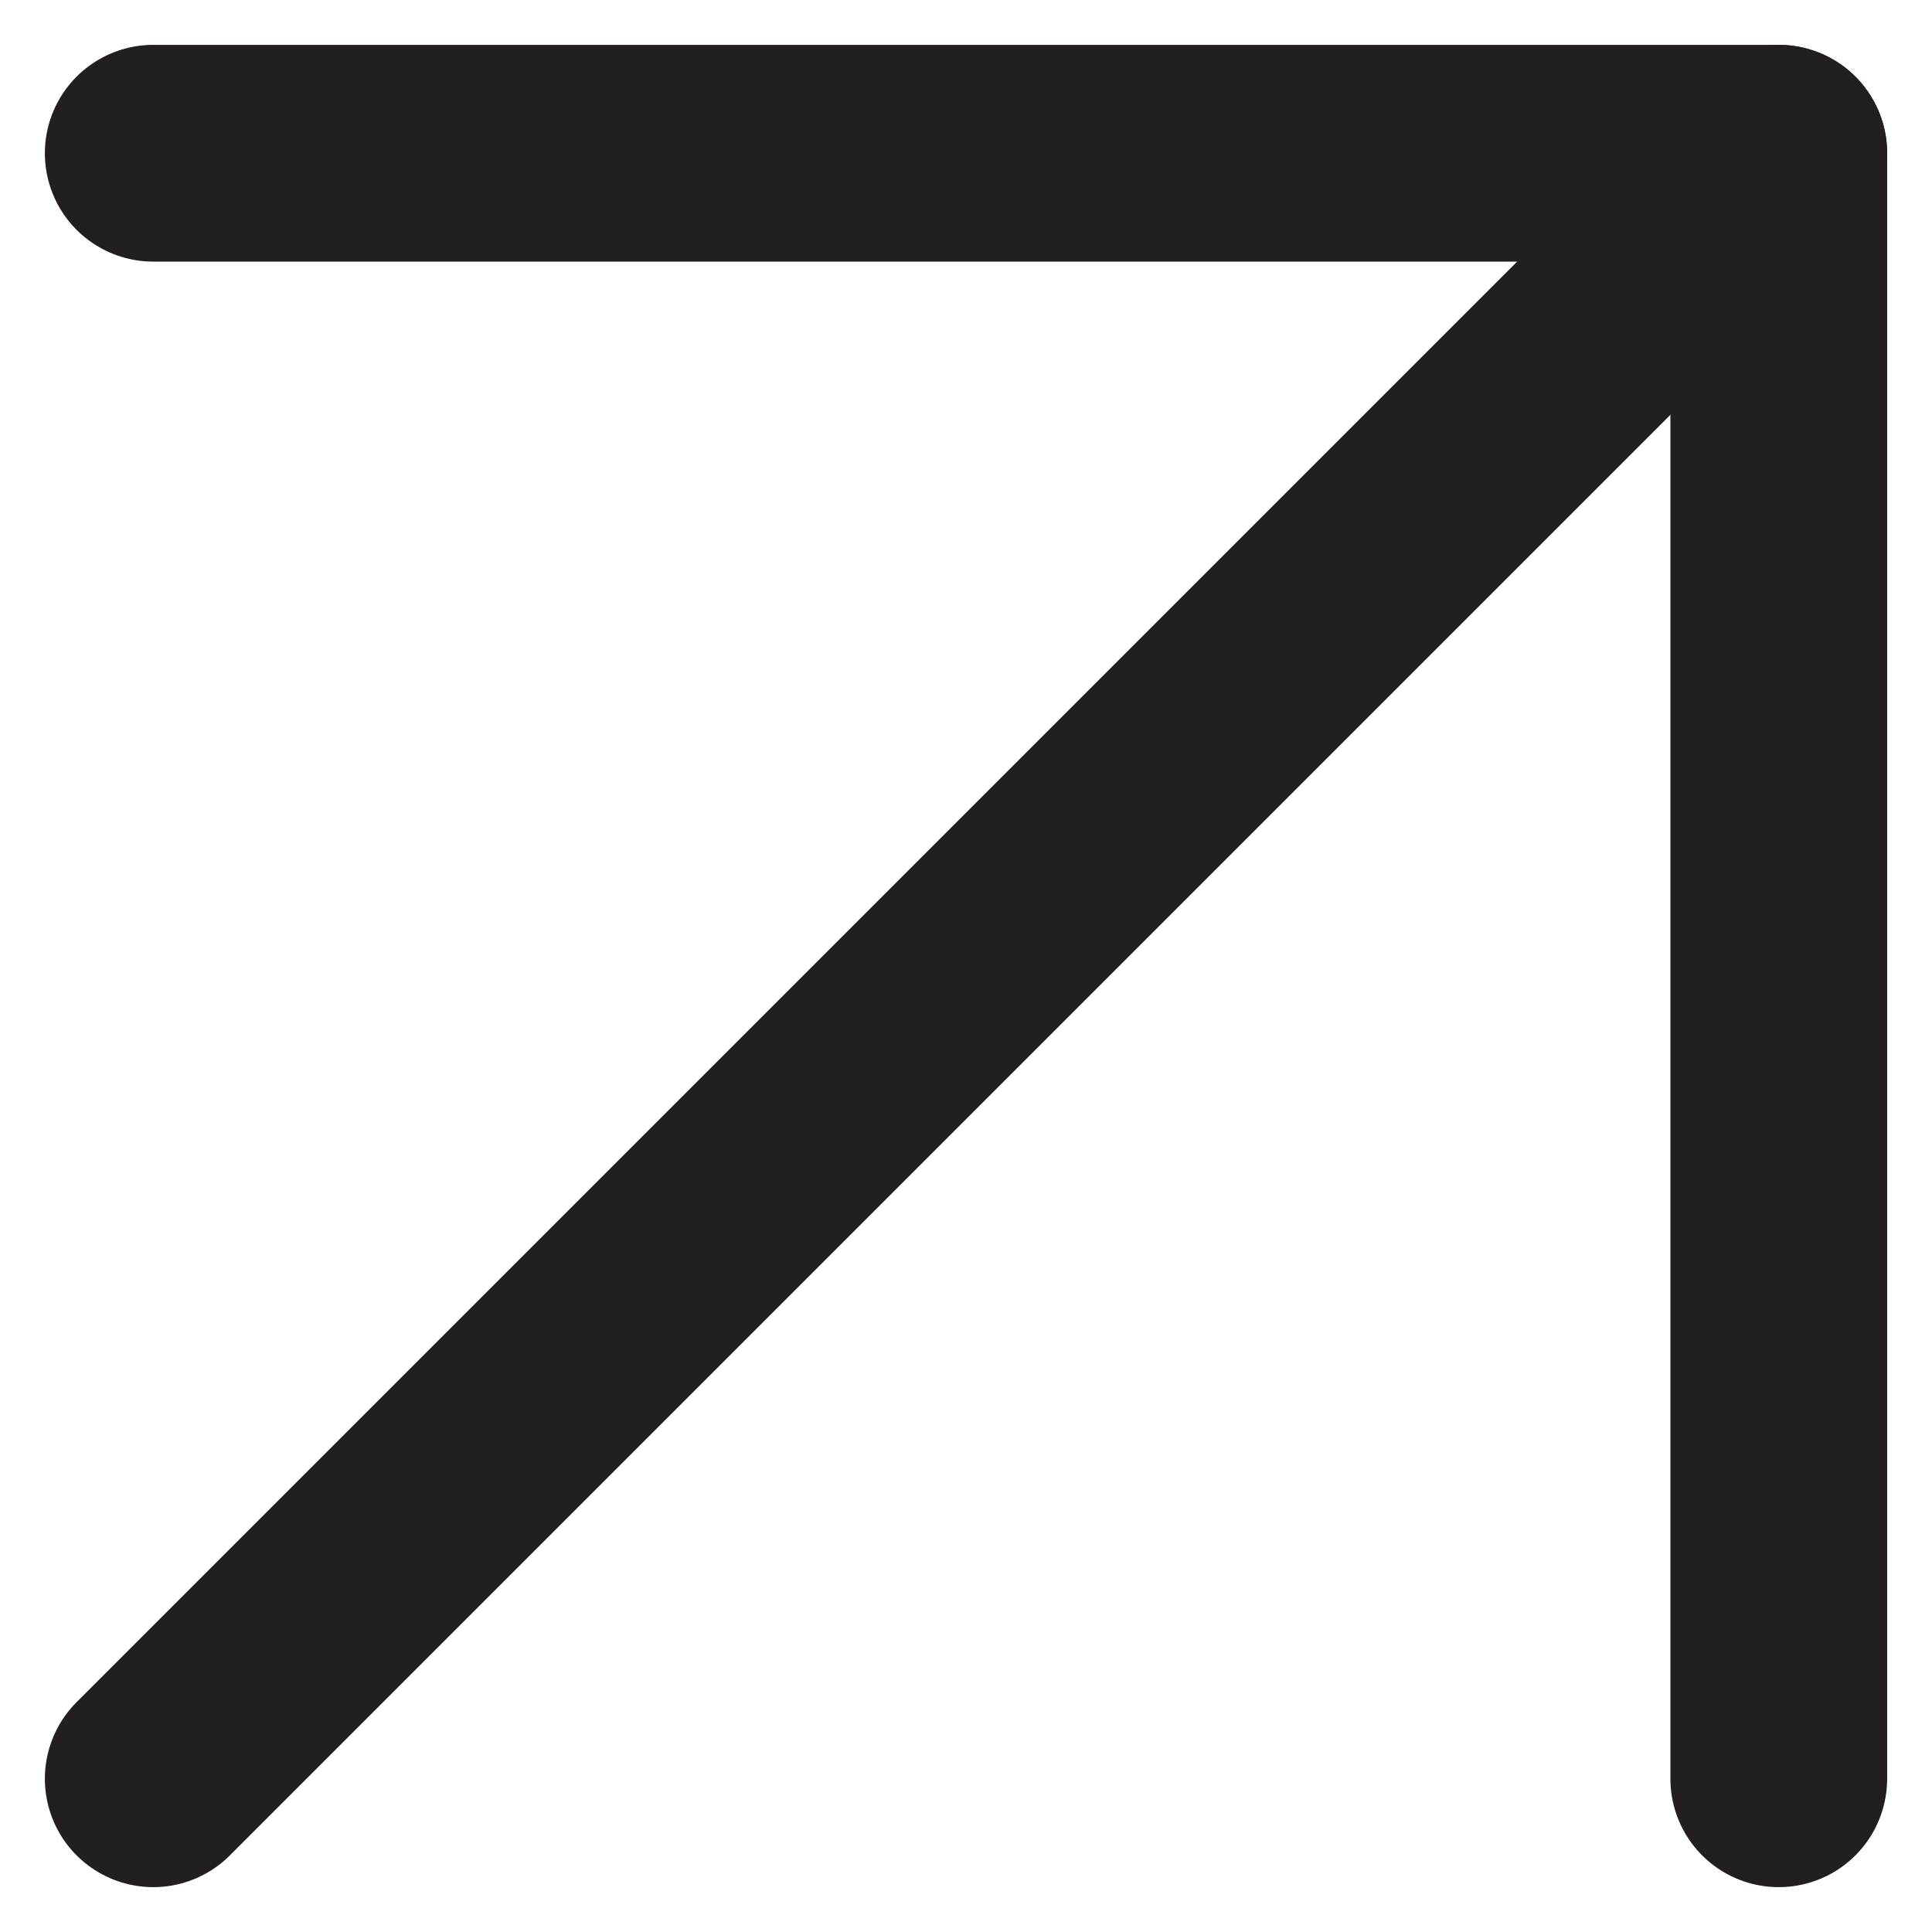
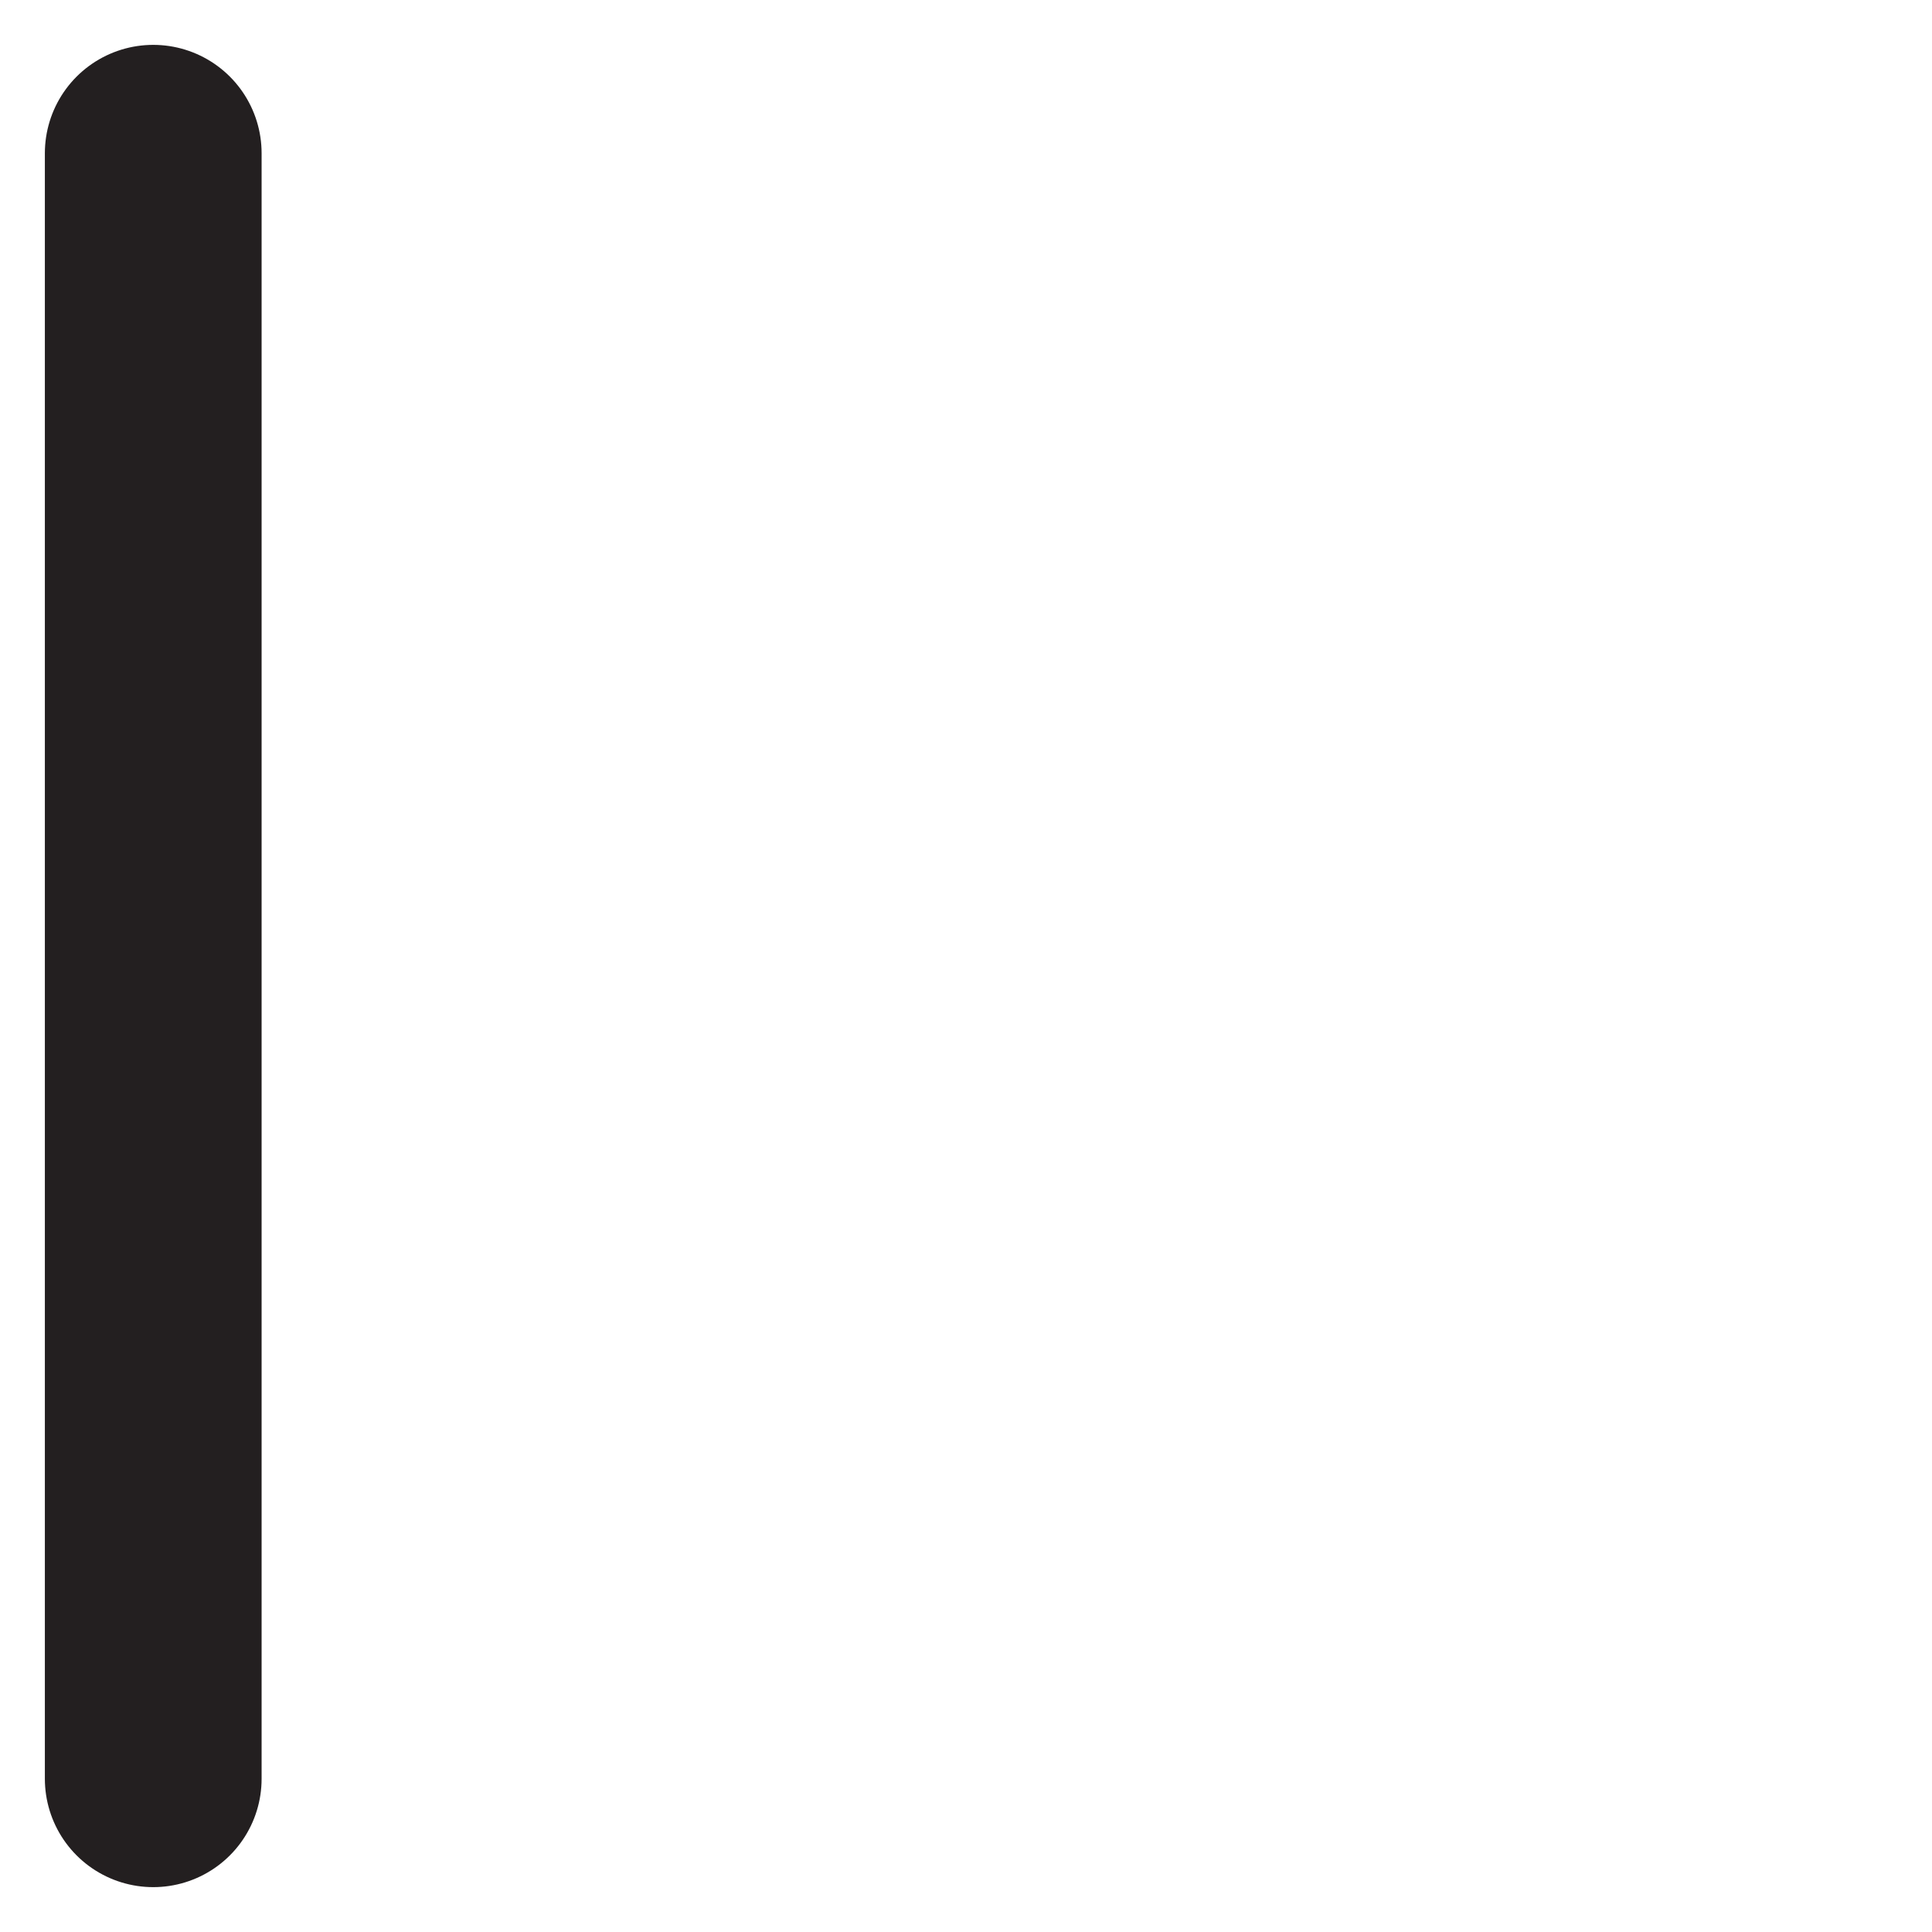
<svg xmlns="http://www.w3.org/2000/svg" width="17.828" height="17.828" viewBox="0 0 17.828 17.828">
  <g id="Icon_feather-arrow-up-right" data-name="Icon feather-arrow-up-right" transform="translate(-9.086 -9.086)">
-     <path id="Path_44" data-name="Path 44" d="M10.5,25.5l15-15" fill="none" stroke="#231f20" stroke-linecap="round" stroke-linejoin="round" stroke-width="2" />
-     <path id="Path_45" data-name="Path 45" d="M10.5,10.5h15v15" fill="none" stroke="#231f20" stroke-linecap="round" stroke-linejoin="round" stroke-width="2" />
+     <path id="Path_45" data-name="Path 45" d="M10.5,10.5v15" fill="none" stroke="#231f20" stroke-linecap="round" stroke-linejoin="round" stroke-width="2" />
  </g>
</svg>